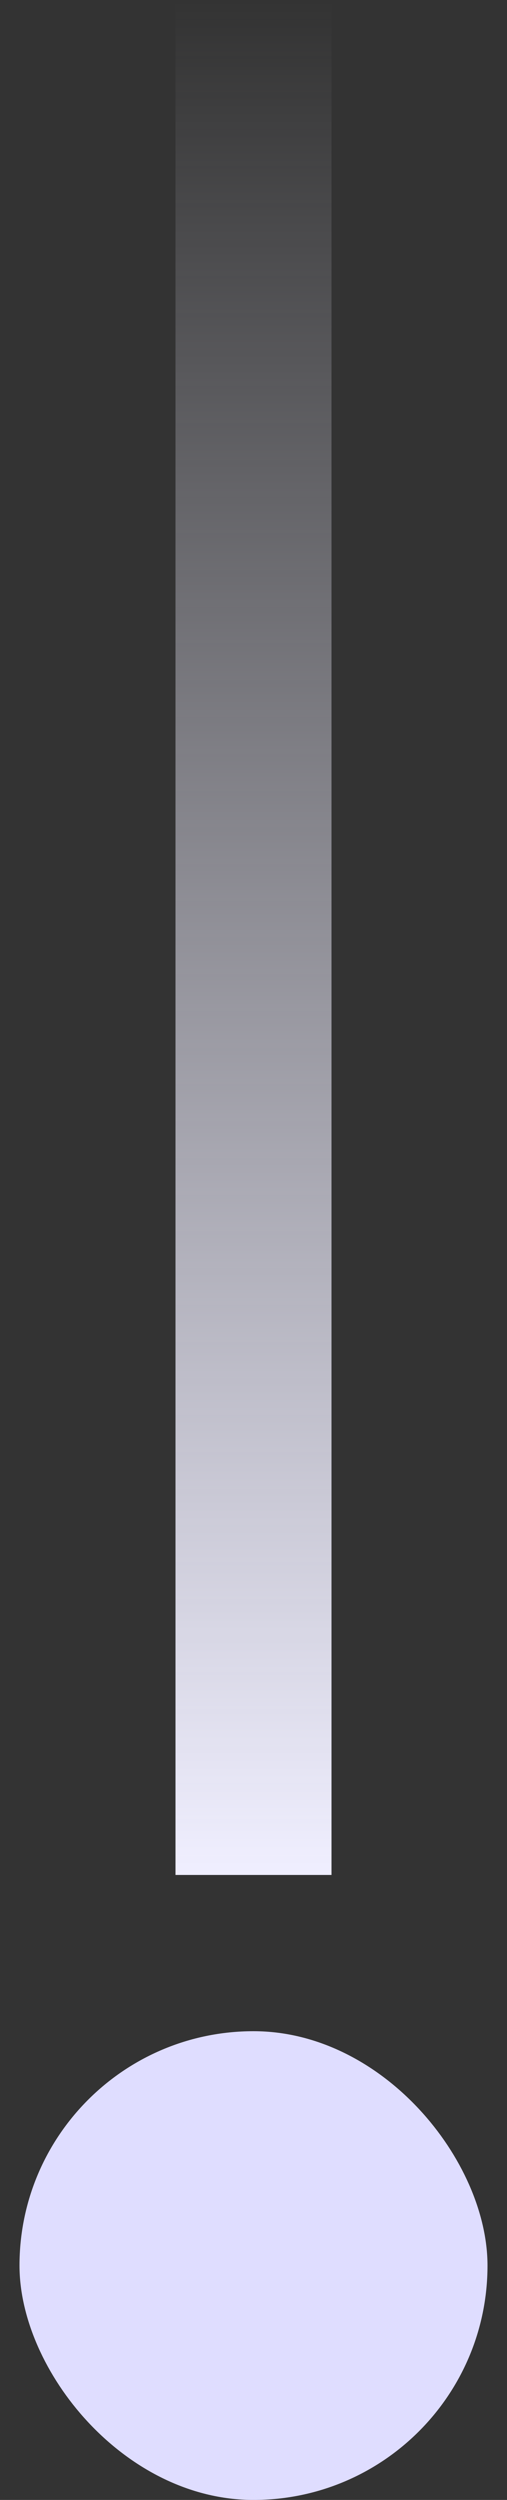
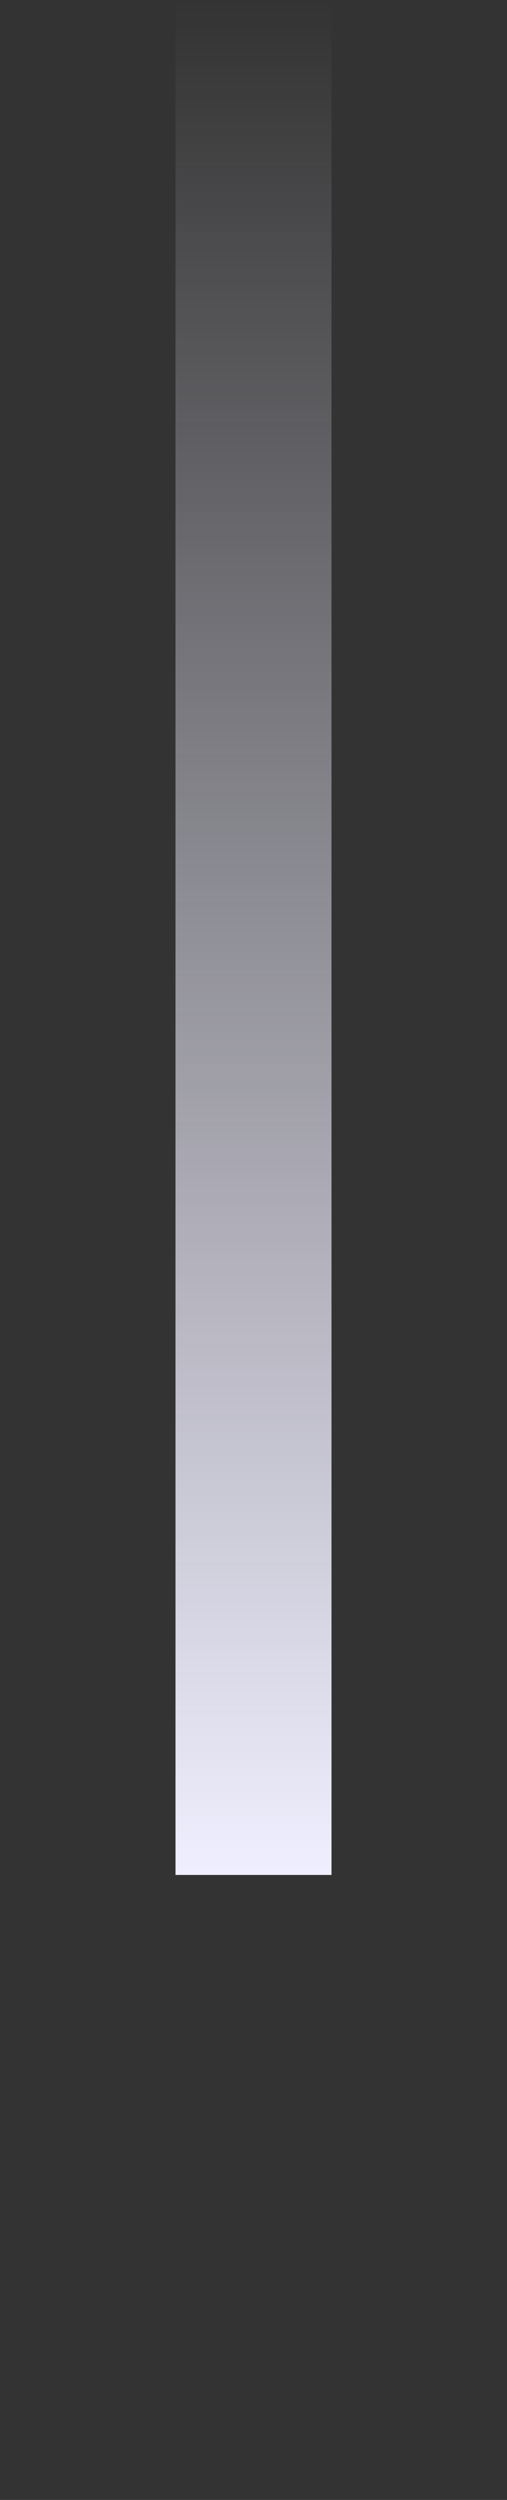
<svg xmlns="http://www.w3.org/2000/svg" width="13" height="64" viewBox="0 0 13 64" fill="none">
  <rect x="0" y="0" width="13" height="64" fill="#333333" stroke="none" />
  <rect width="4" height="48" transform="translate(4.5)" fill="url(#paint0_linear_1_2427)" />
-   <rect x="0.5" y="52" width="12" height="12" rx="6" fill="#DFDDFF" />
  <defs>
    <linearGradient id="paint0_linear_1_2427" x1="2" y1="48" x2="2" y2="-1.2976e-08" gradientUnits="userSpaceOnUse">
      <stop stop-color="#F0EFFF" />
      <stop offset="1" stop-color="#F0EFFF" stop-opacity="0" />
    </linearGradient>
  </defs>
</svg>